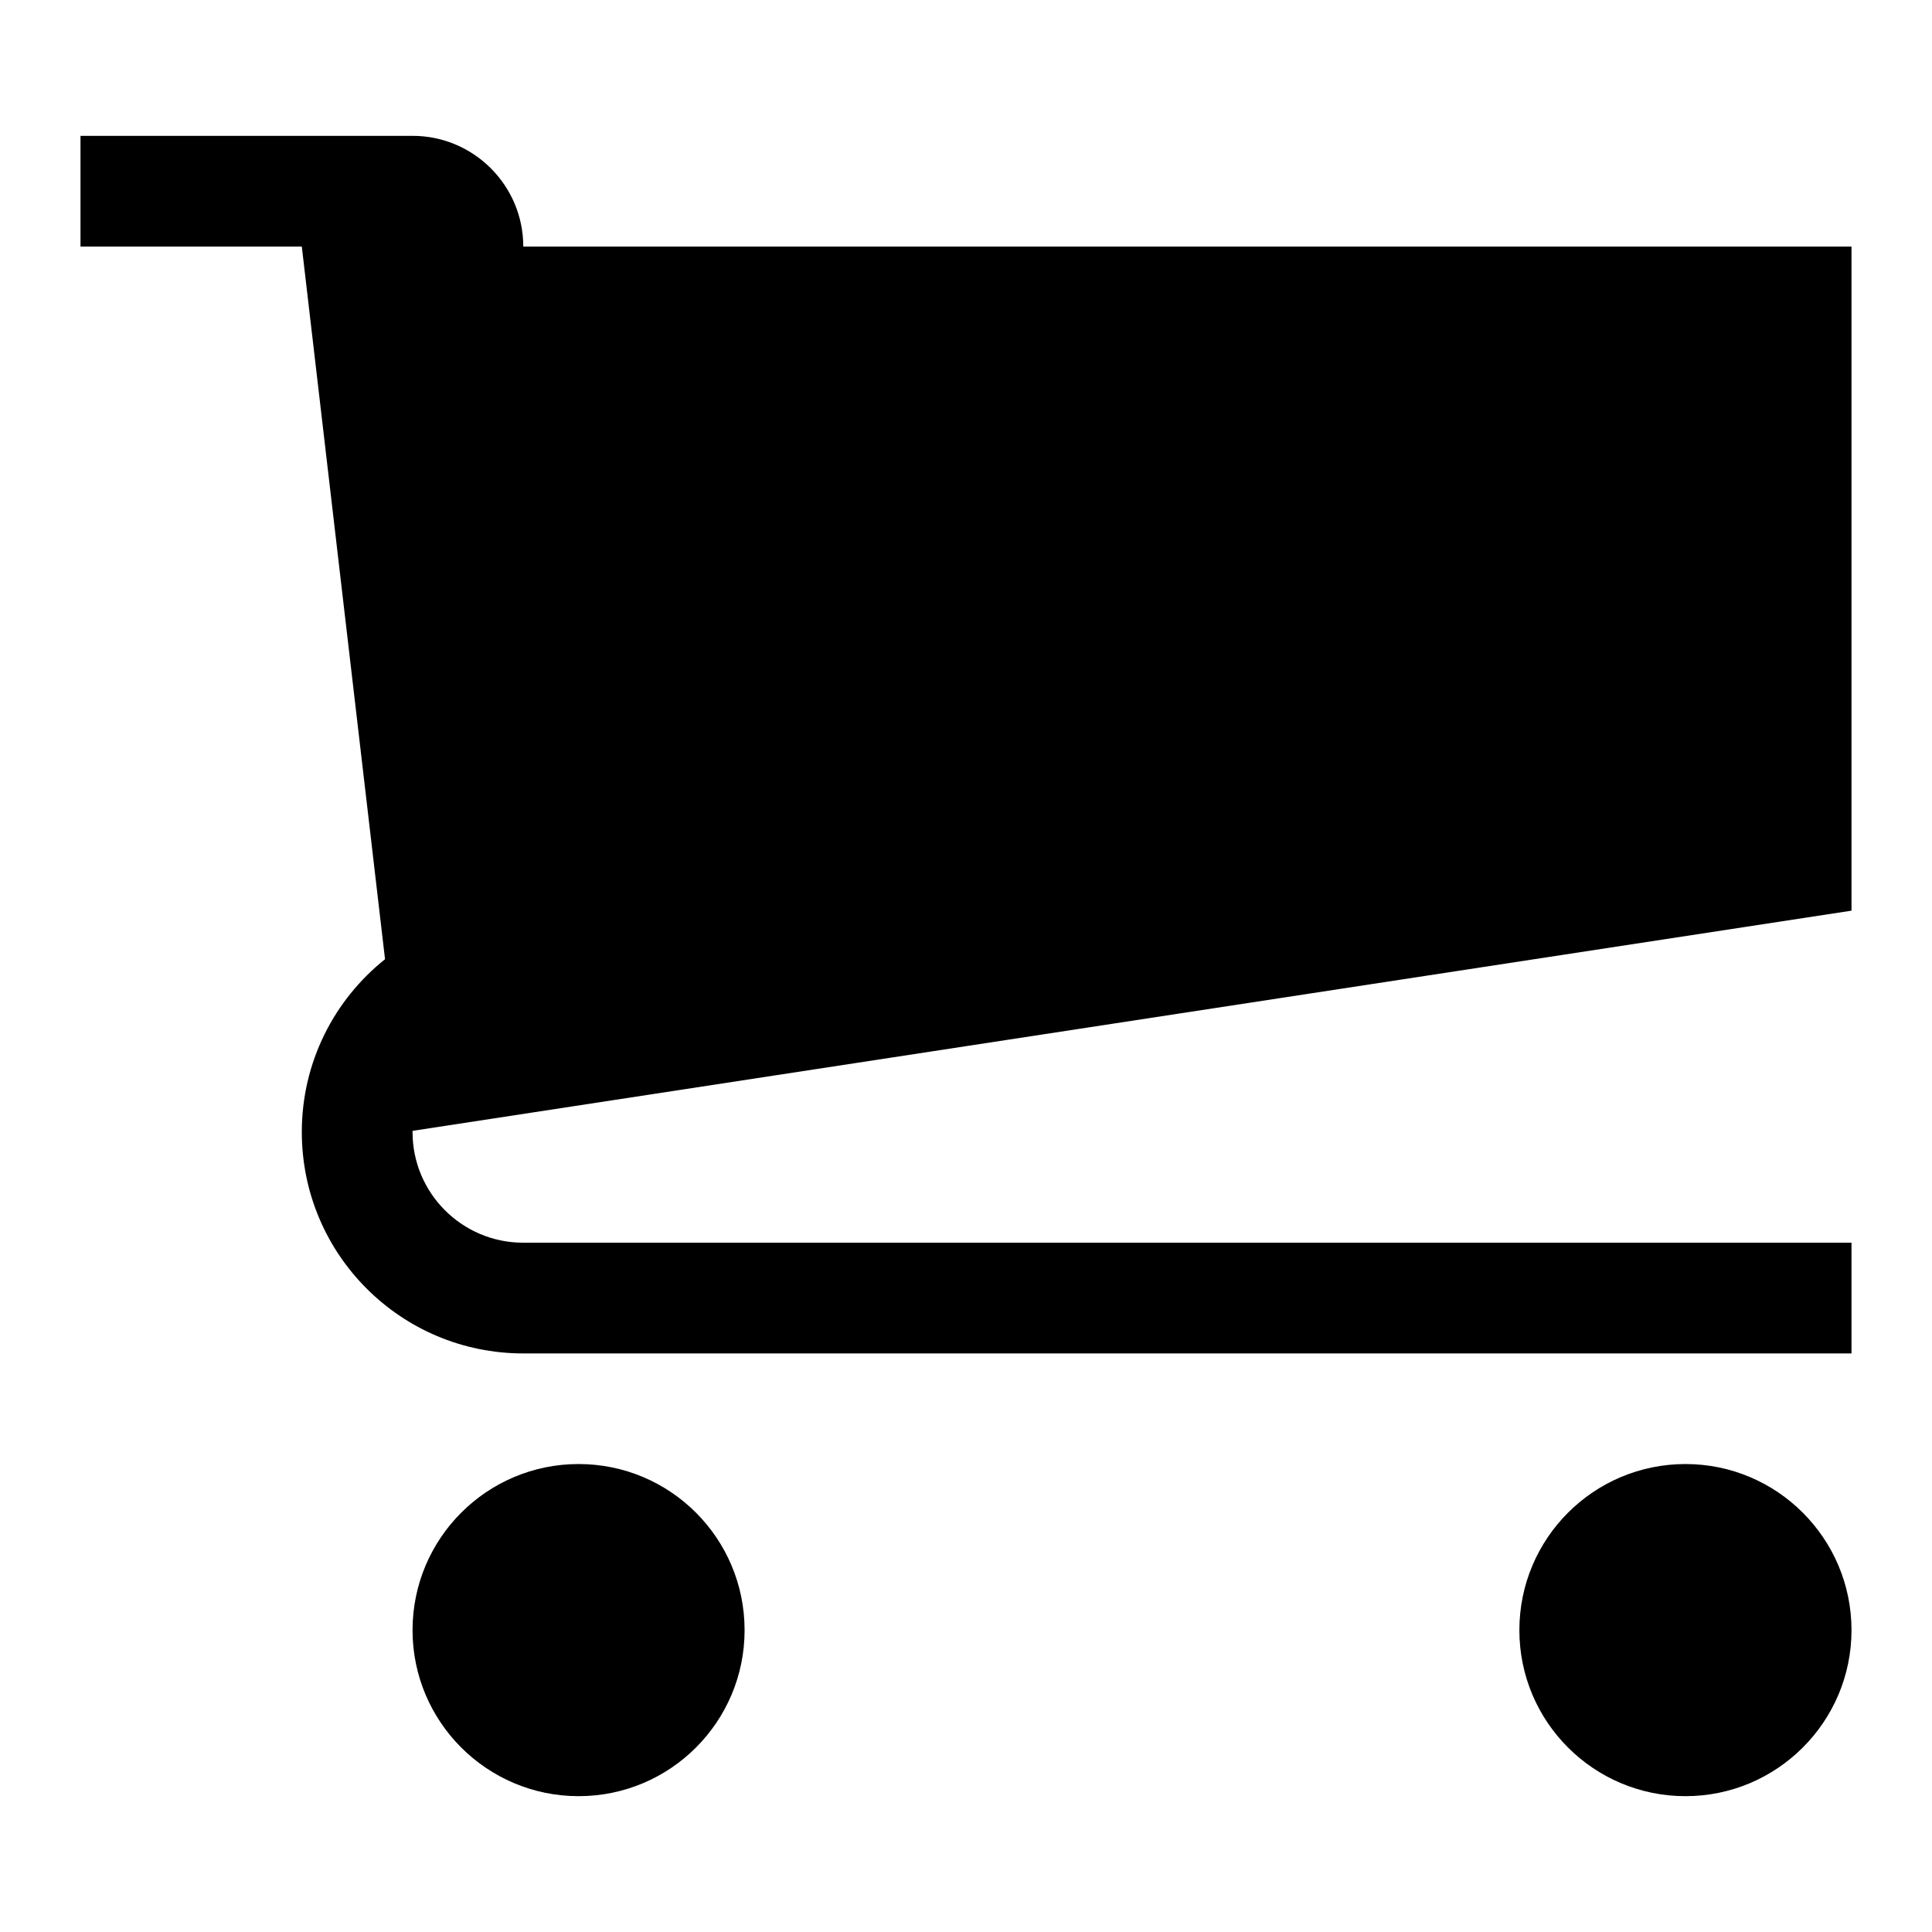
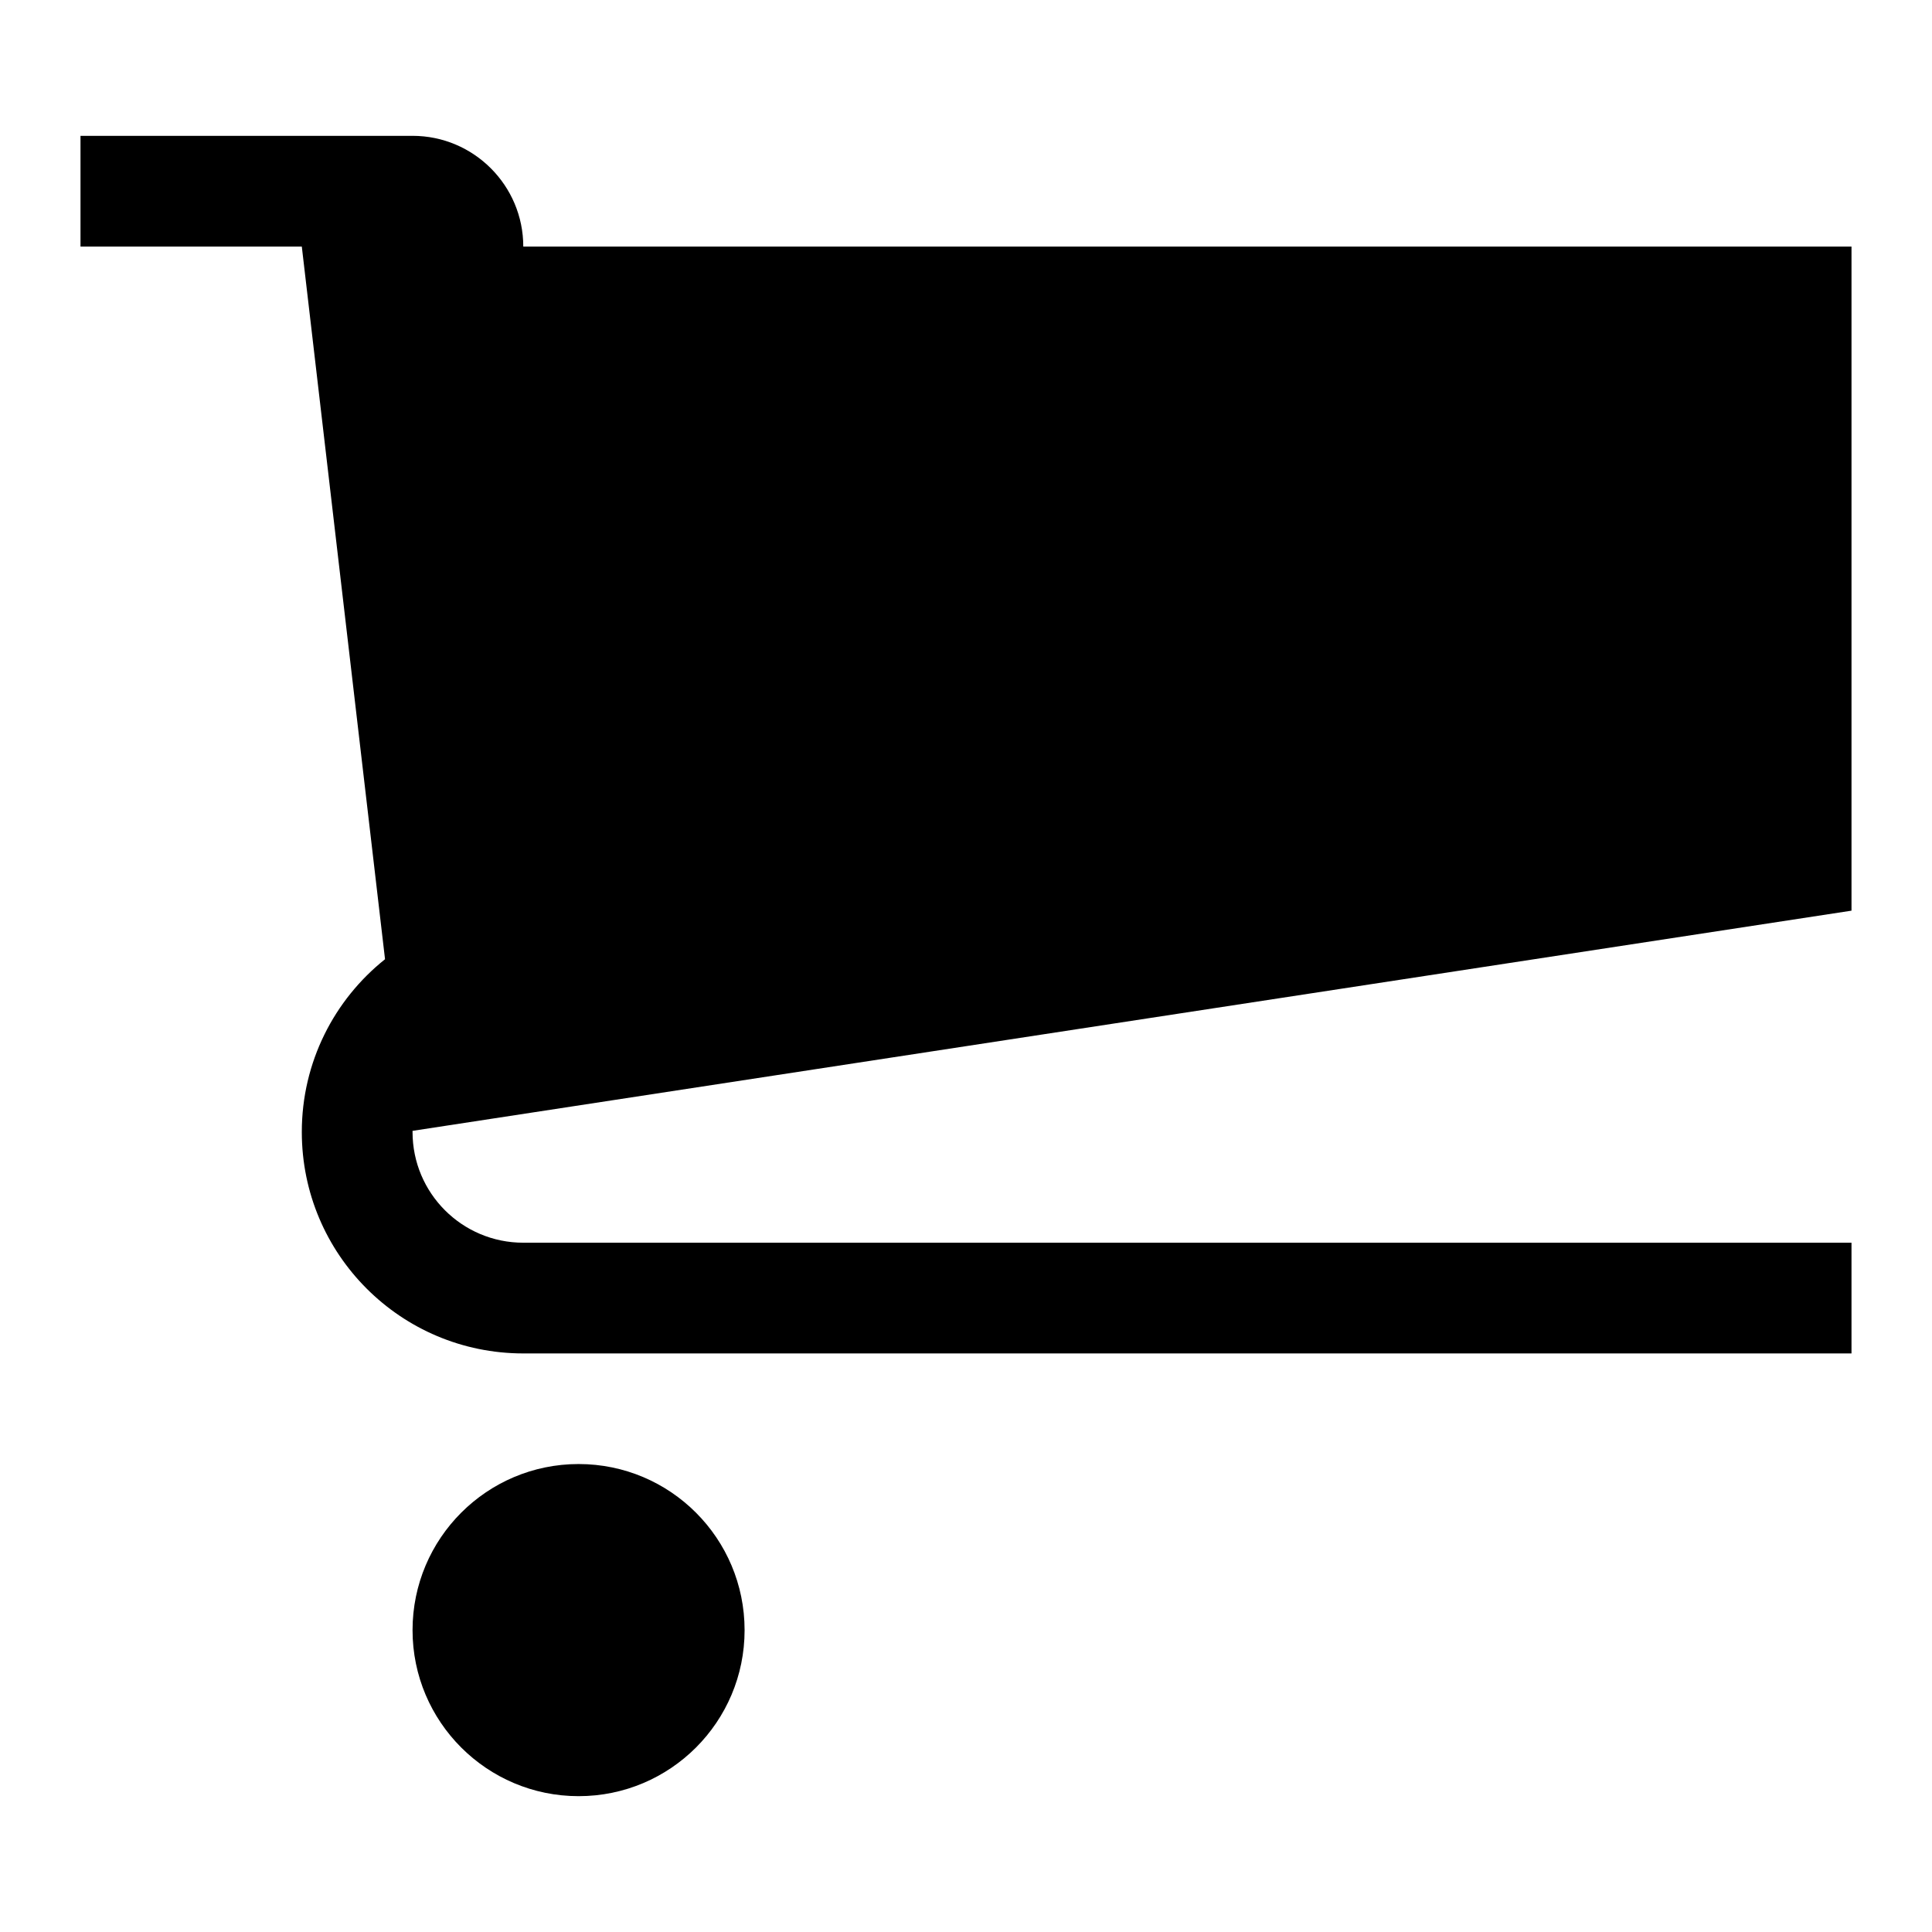
<svg xmlns="http://www.w3.org/2000/svg" version="1.1" x="0px" y="0px" width="120px" height="120px" viewBox="0 0 120 120" enable-background="new 0 0 120 120">
  <g transform="translate(590.9,2266.6)">
    <path id="path190" d="M-544.652-2165.347c0,5.688-4.612,10.31-10.31,10.31c-5.693,0-10.314-4.622-10.314-10.31    c0-5.698,4.621-10.319,10.314-10.319C-549.264-2175.666-544.652-2171.045-544.652-2165.347" />
  </g>
  <g transform="translate(601.567,2266.6)">
-     <path id="path194" d="M-486.567-2165.347c0,5.688-4.626,10.31-10.31,10.31c-5.703,0-10.319-4.622-10.319-10.31    c0-5.698,4.616-10.319,10.319-10.319C-491.193-2175.666-486.567-2171.045-486.567-2165.347" />
-   </g>
+     </g>
  <g transform="translate(601.567,2273.533)">
    <path id="path198" d="M-486.567-2216.97v-41.248h-82.498c0-3.795-3.083-6.878-6.878-6.878h-20.624v6.878h13.746l5.169,44.264    c-3.148,2.511-5.169,6.387-5.169,10.73c0,7.601,6.155,13.755,13.756,13.755h82.498v-6.877h-82.498    c-3.796,0-6.878-3.073-6.878-6.878v-0.07L-486.567-2216.97z" />
  </g>
</svg>